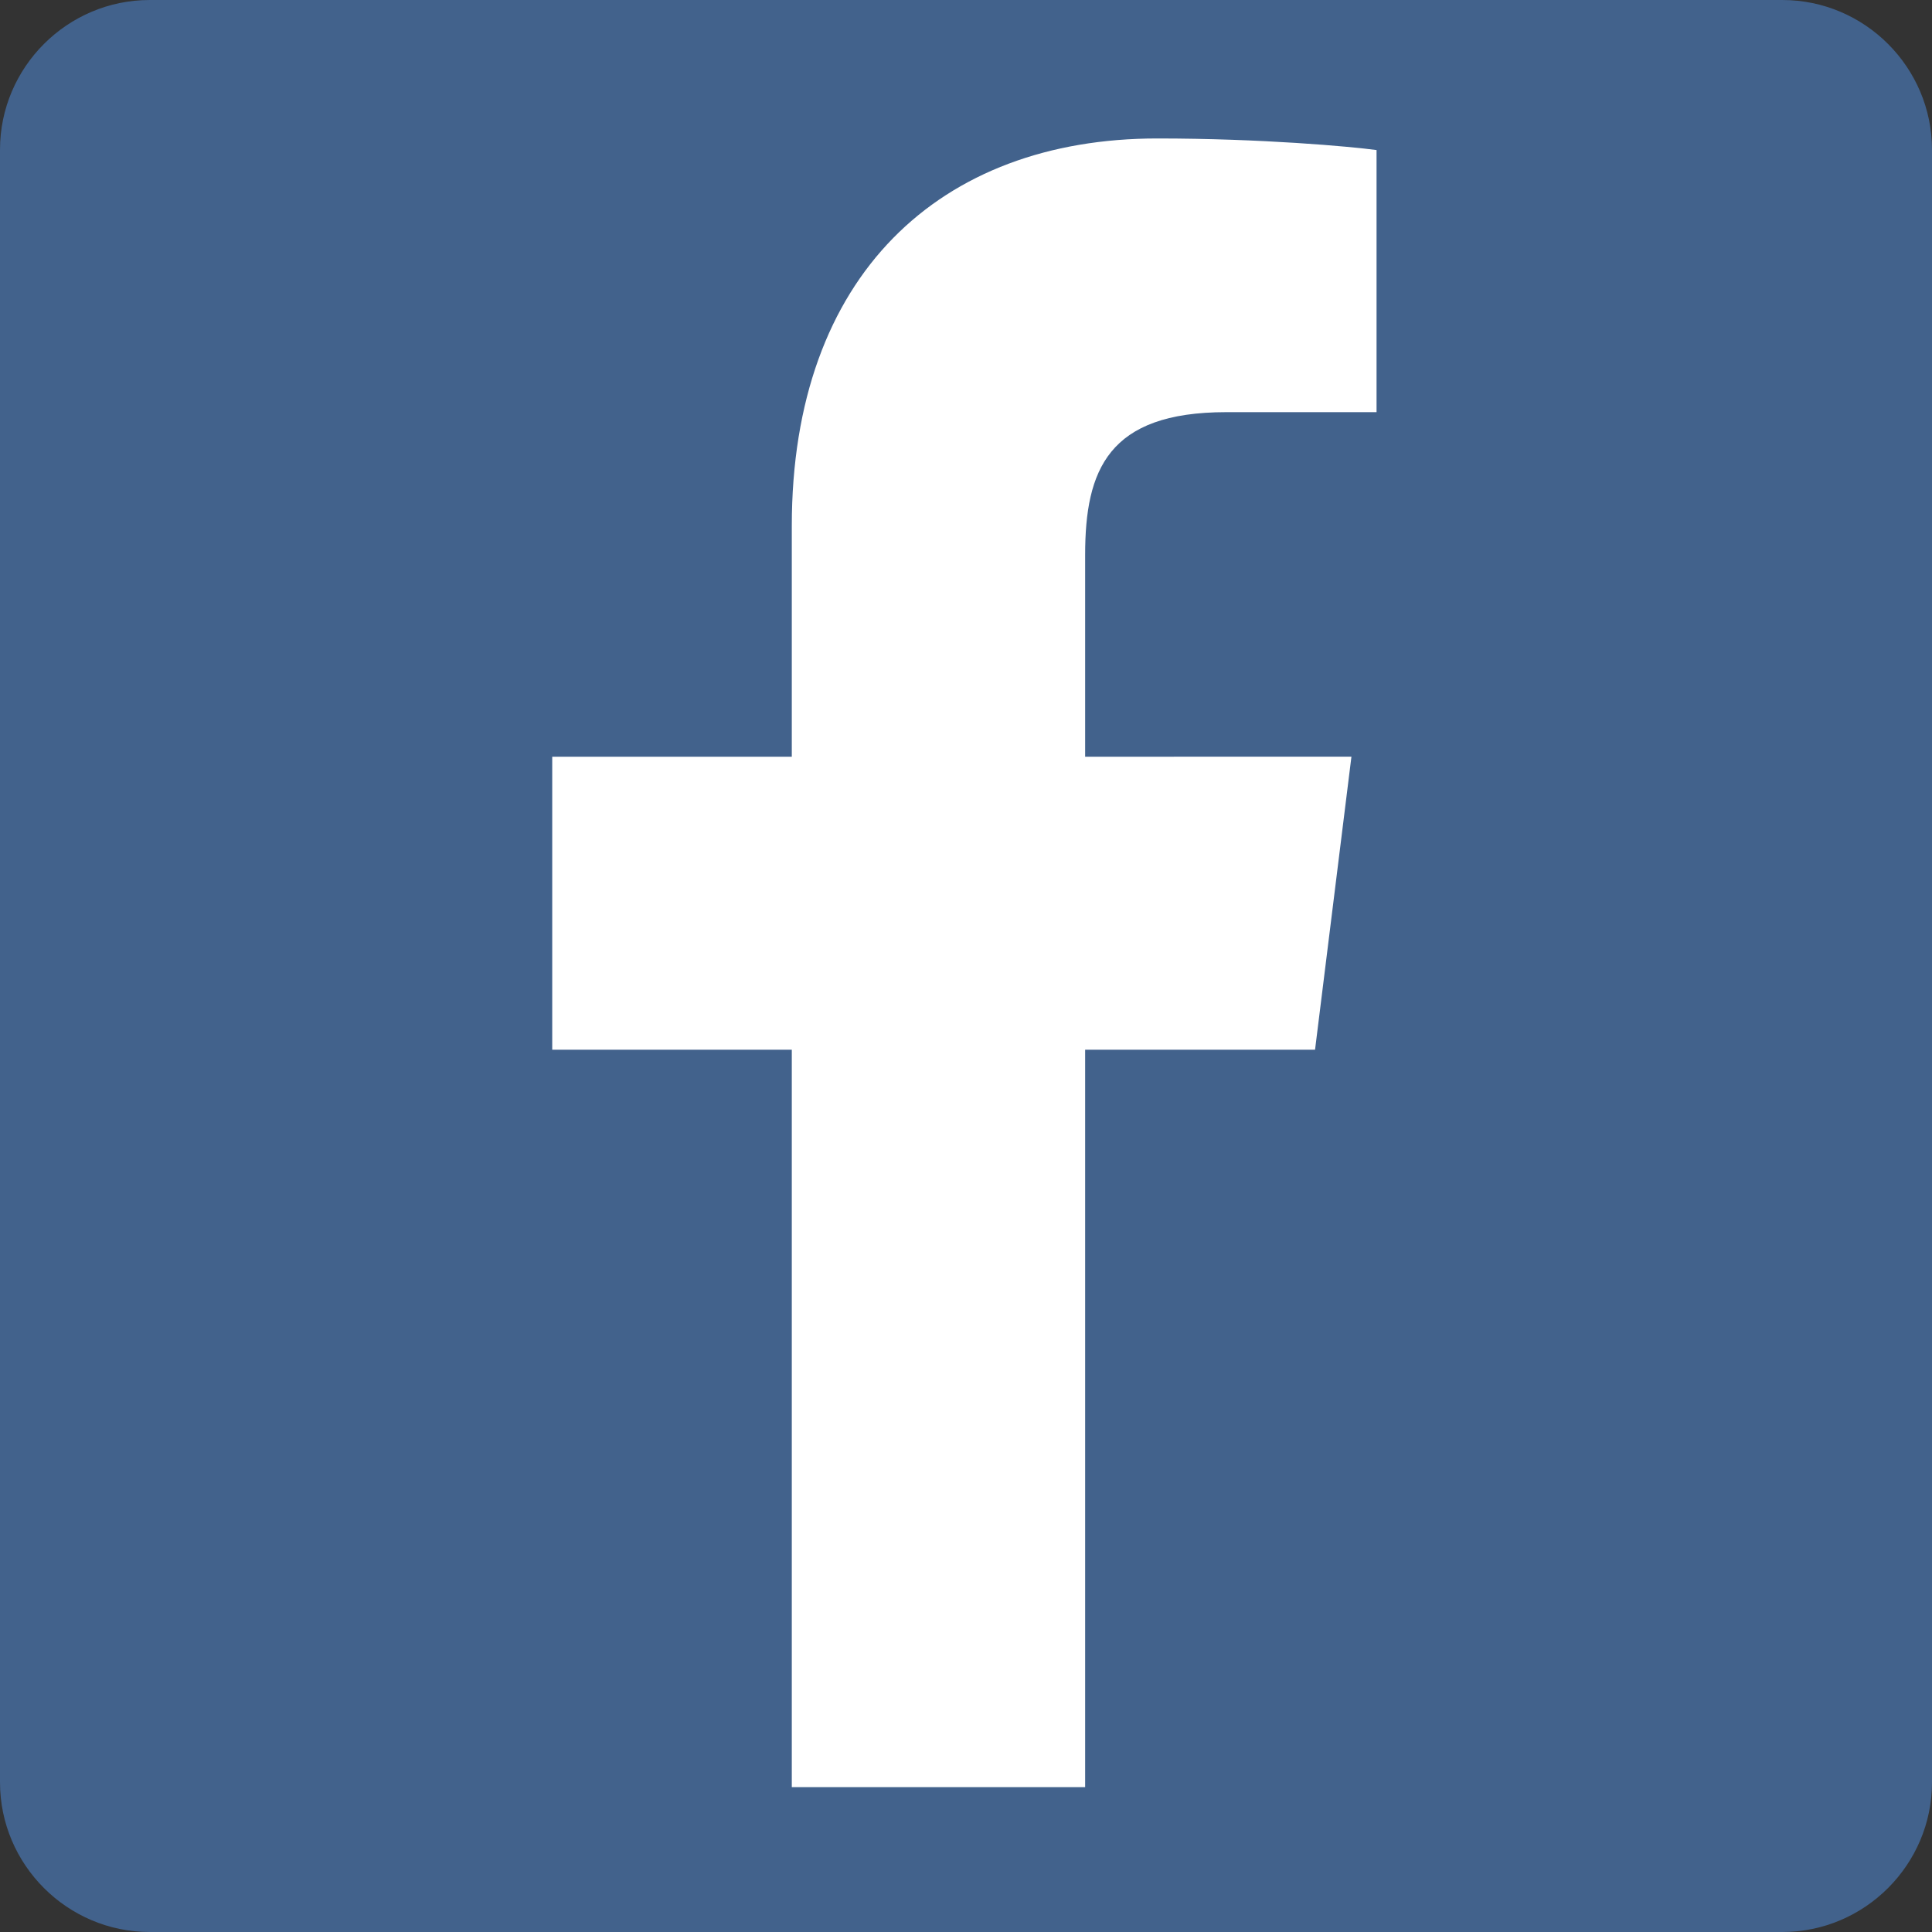
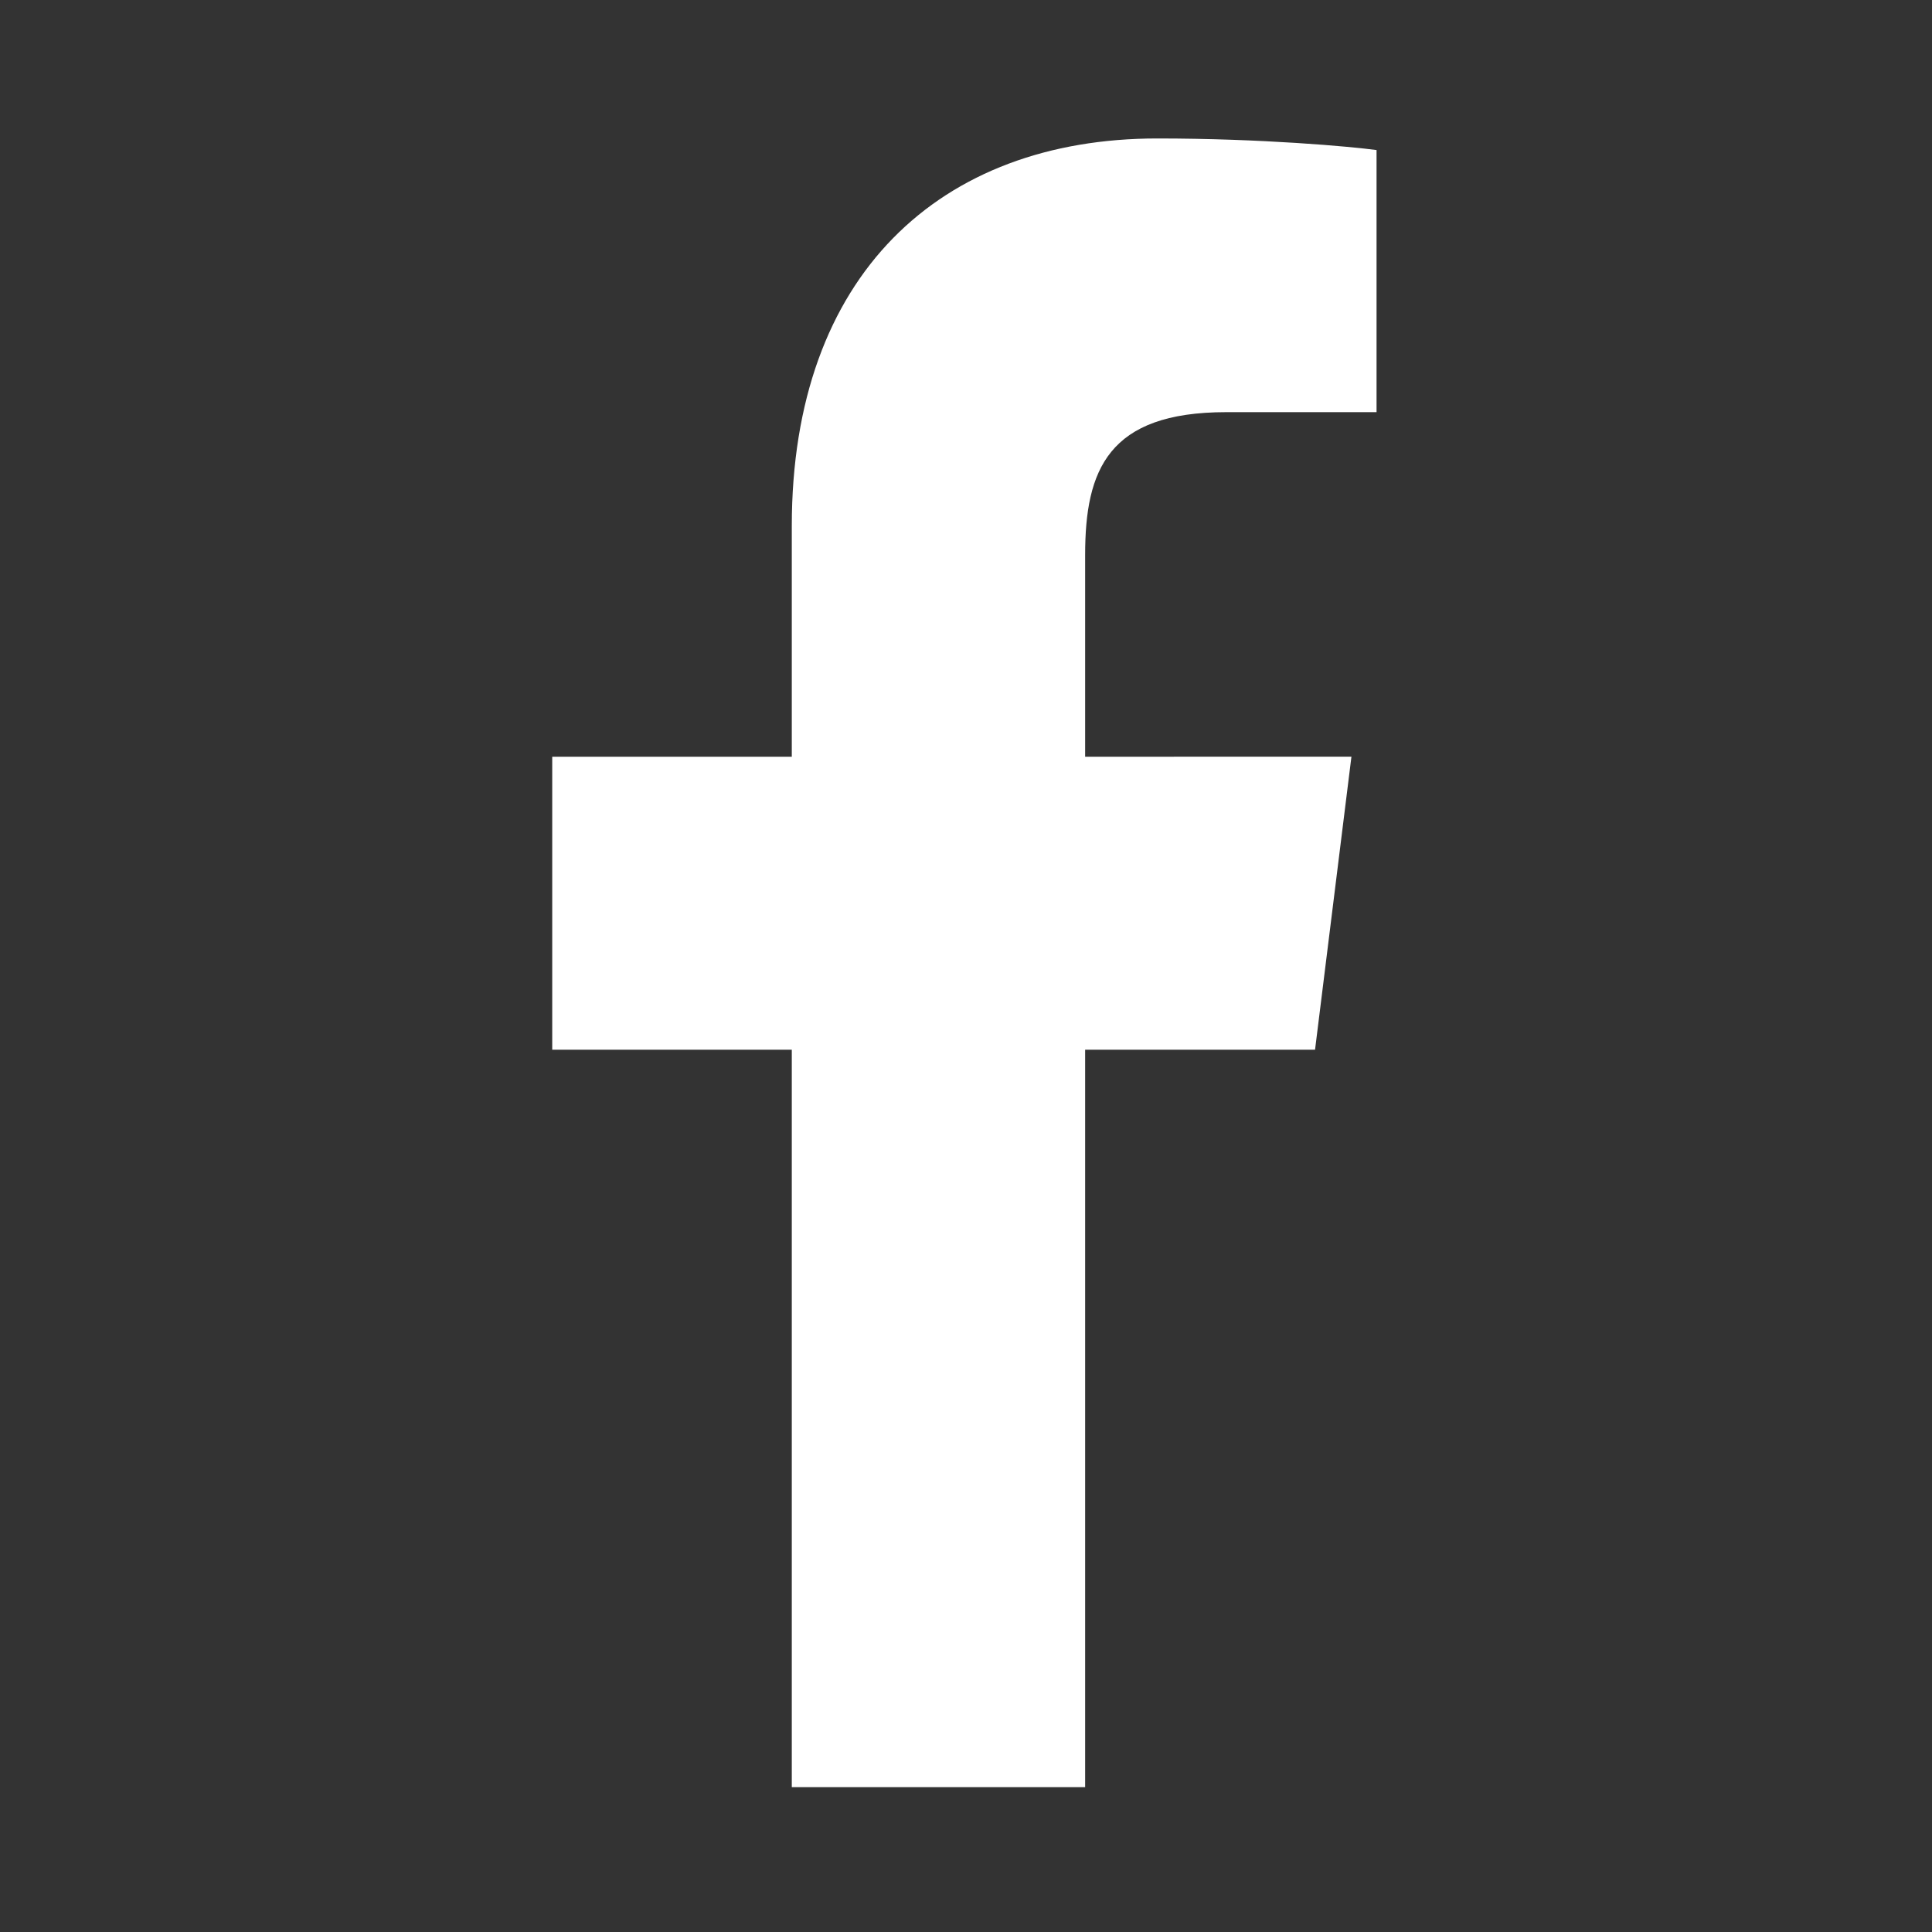
<svg xmlns="http://www.w3.org/2000/svg" version="1.1" id="Layer_1" x="0px" y="0px" viewBox="0 0 600 600" style="enable-background:new 0 0 600 600;" xml:space="preserve">
  <rect x="0" y="0" width="600" height="600" fill="#333333" stroke="none" />
  <style type="text/css"> .st0{fill:#42628C;} .st1{fill:#FFFFFF;} </style>
-   <path class="st0" d="M553.5,600h-507C20.9,600,0,579.1,0,553.5v-507C0,20.9,20.9,0,46.5,0h507C579.1,0,600,20.9,600,46.5v507 C600,579.1,579.1,600,553.5,600z" />
  <path class="st1" d="M380.8,128h46.7V46.6c-8.1-1.1-35.8-3.6-68.1-3.6C292,43,245.9,85.4,245.9,163.3V235h-74.4v91h74.4v229H337V326 h71.4l11.3-91H337v-62.7C337,146,344.1,128,380.8,128L380.8,128z" />
</svg>